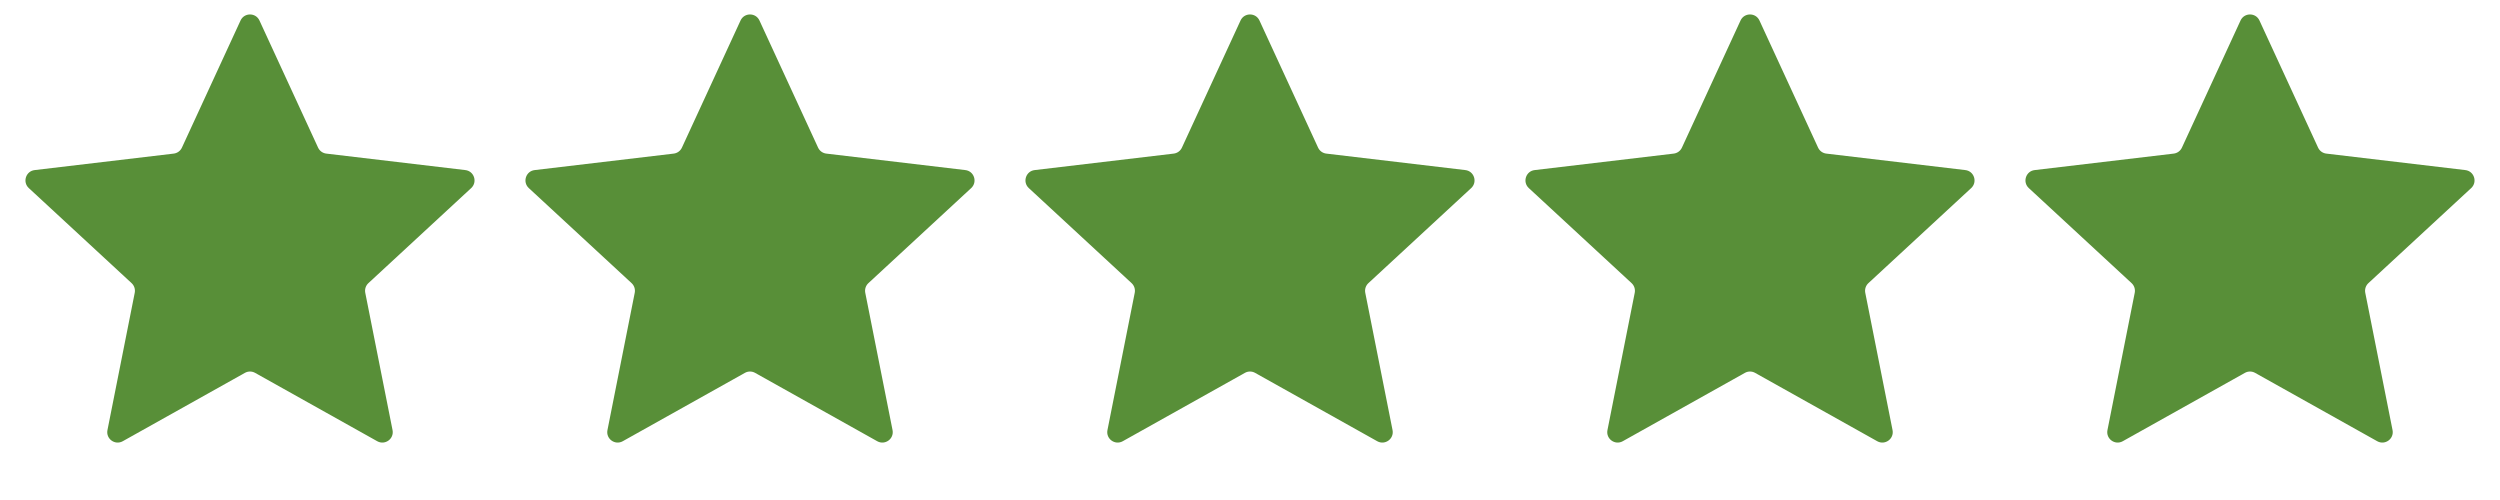
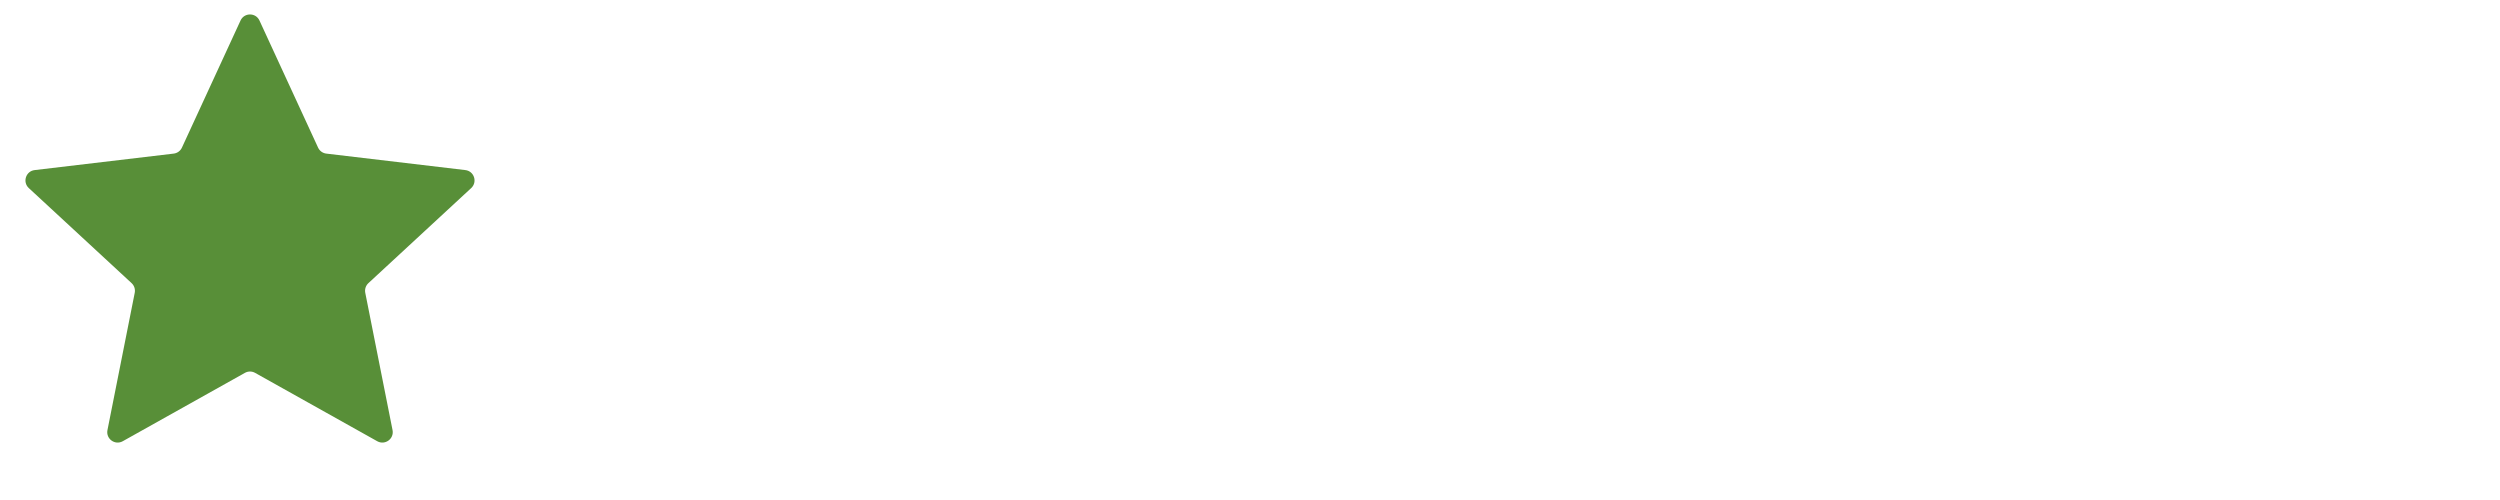
<svg xmlns="http://www.w3.org/2000/svg" width="120" height="24" viewBox="0 0 120 24" fill="none">
  <path d="M11.546 0.984C11.725 0.597 12.275 0.597 12.454 0.984L15.268 7.086C15.341 7.244 15.491 7.353 15.664 7.373L22.336 8.164C22.76 8.214 22.93 8.738 22.617 9.028L17.684 13.59C17.556 13.708 17.499 13.884 17.533 14.055L18.842 20.645C18.925 21.064 18.48 21.387 18.108 21.179L12.244 17.897C12.092 17.812 11.908 17.812 11.756 17.897L5.892 21.179C5.52 21.387 5.075 21.064 5.158 20.645L6.467 14.055C6.501 13.884 6.444 13.708 6.316 13.59L1.383 9.028C1.07 8.738 1.24 8.214 1.664 8.164L8.336 7.373C8.509 7.353 8.659 7.244 8.732 7.086L11.546 0.984Z" fill="#588F38" />
-   <path d="M35.546 0.984C35.725 0.597 36.275 0.597 36.454 0.984L39.268 7.086C39.341 7.244 39.491 7.353 39.664 7.373L46.336 8.164C46.76 8.214 46.93 8.738 46.617 9.028L41.684 13.59C41.556 13.708 41.499 13.884 41.533 14.055L42.842 20.645C42.925 21.064 42.48 21.387 42.108 21.179L36.244 17.897C36.093 17.812 35.907 17.812 35.756 17.897L29.892 21.179C29.52 21.387 29.075 21.064 29.158 20.645L30.467 14.055C30.501 13.884 30.444 13.708 30.316 13.59L25.383 9.028C25.07 8.738 25.24 8.214 25.664 8.164L32.336 7.373C32.509 7.353 32.659 7.244 32.732 7.086L35.546 0.984Z" fill="#588F38" />
-   <path d="M59.546 0.984C59.725 0.597 60.275 0.597 60.454 0.984L63.268 7.086C63.341 7.244 63.491 7.353 63.664 7.373L70.336 8.164C70.76 8.214 70.93 8.738 70.617 9.028L65.684 13.59C65.556 13.708 65.499 13.884 65.533 14.055L66.842 20.645C66.925 21.064 66.48 21.387 66.108 21.179L60.244 17.897C60.093 17.812 59.907 17.812 59.756 17.897L53.892 21.179C53.52 21.387 53.075 21.064 53.158 20.645L54.467 14.055C54.501 13.884 54.444 13.708 54.316 13.59L49.383 9.028C49.07 8.738 49.24 8.214 49.664 8.164L56.336 7.373C56.509 7.353 56.659 7.244 56.732 7.086L59.546 0.984Z" fill="#588F38" />
-   <path d="M83.546 0.984C83.725 0.597 84.275 0.597 84.454 0.984L87.268 7.086C87.341 7.244 87.491 7.353 87.664 7.373L94.336 8.164C94.76 8.214 94.93 8.738 94.617 9.028L89.684 13.59C89.556 13.708 89.499 13.884 89.533 14.055L90.842 20.645C90.925 21.064 90.48 21.387 90.108 21.179L84.244 17.897C84.093 17.812 83.907 17.812 83.756 17.897L77.892 21.179C77.52 21.387 77.075 21.064 77.158 20.645L78.467 14.055C78.501 13.884 78.444 13.708 78.316 13.59L73.383 9.028C73.07 8.738 73.24 8.214 73.664 8.164L80.336 7.373C80.509 7.353 80.659 7.244 80.732 7.086L83.546 0.984Z" fill="#588F38" />
-   <path d="M107.546 0.984C107.725 0.597 108.275 0.597 108.454 0.984L111.268 7.086C111.341 7.244 111.491 7.353 111.664 7.373L118.336 8.164C118.76 8.214 118.93 8.738 118.617 9.028L113.684 13.59C113.556 13.708 113.499 13.884 113.533 14.055L114.842 20.645C114.925 21.064 114.48 21.387 114.108 21.179L108.244 17.897C108.092 17.812 107.908 17.812 107.756 17.897L101.892 21.179C101.52 21.387 101.075 21.064 101.158 20.645L102.467 14.055C102.501 13.884 102.444 13.708 102.316 13.59L97.383 9.028C97.07 8.738 97.24 8.214 97.664 8.164L104.336 7.373C104.509 7.353 104.659 7.244 104.732 7.086L107.546 0.984Z" fill="#588F38" />
</svg>